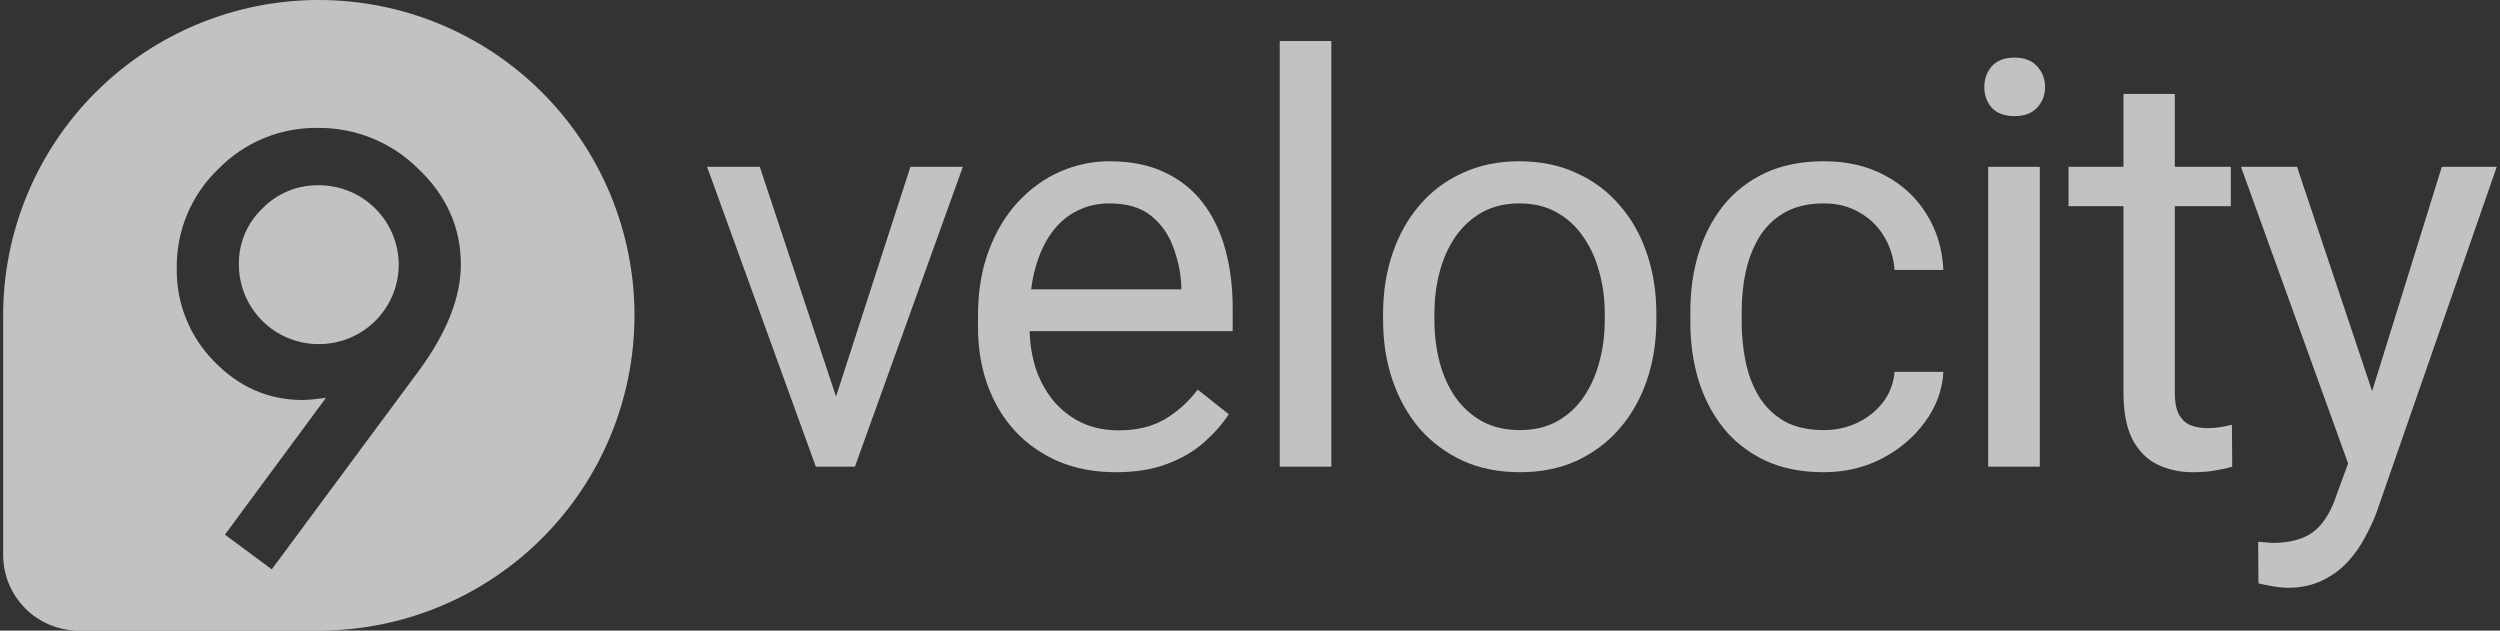
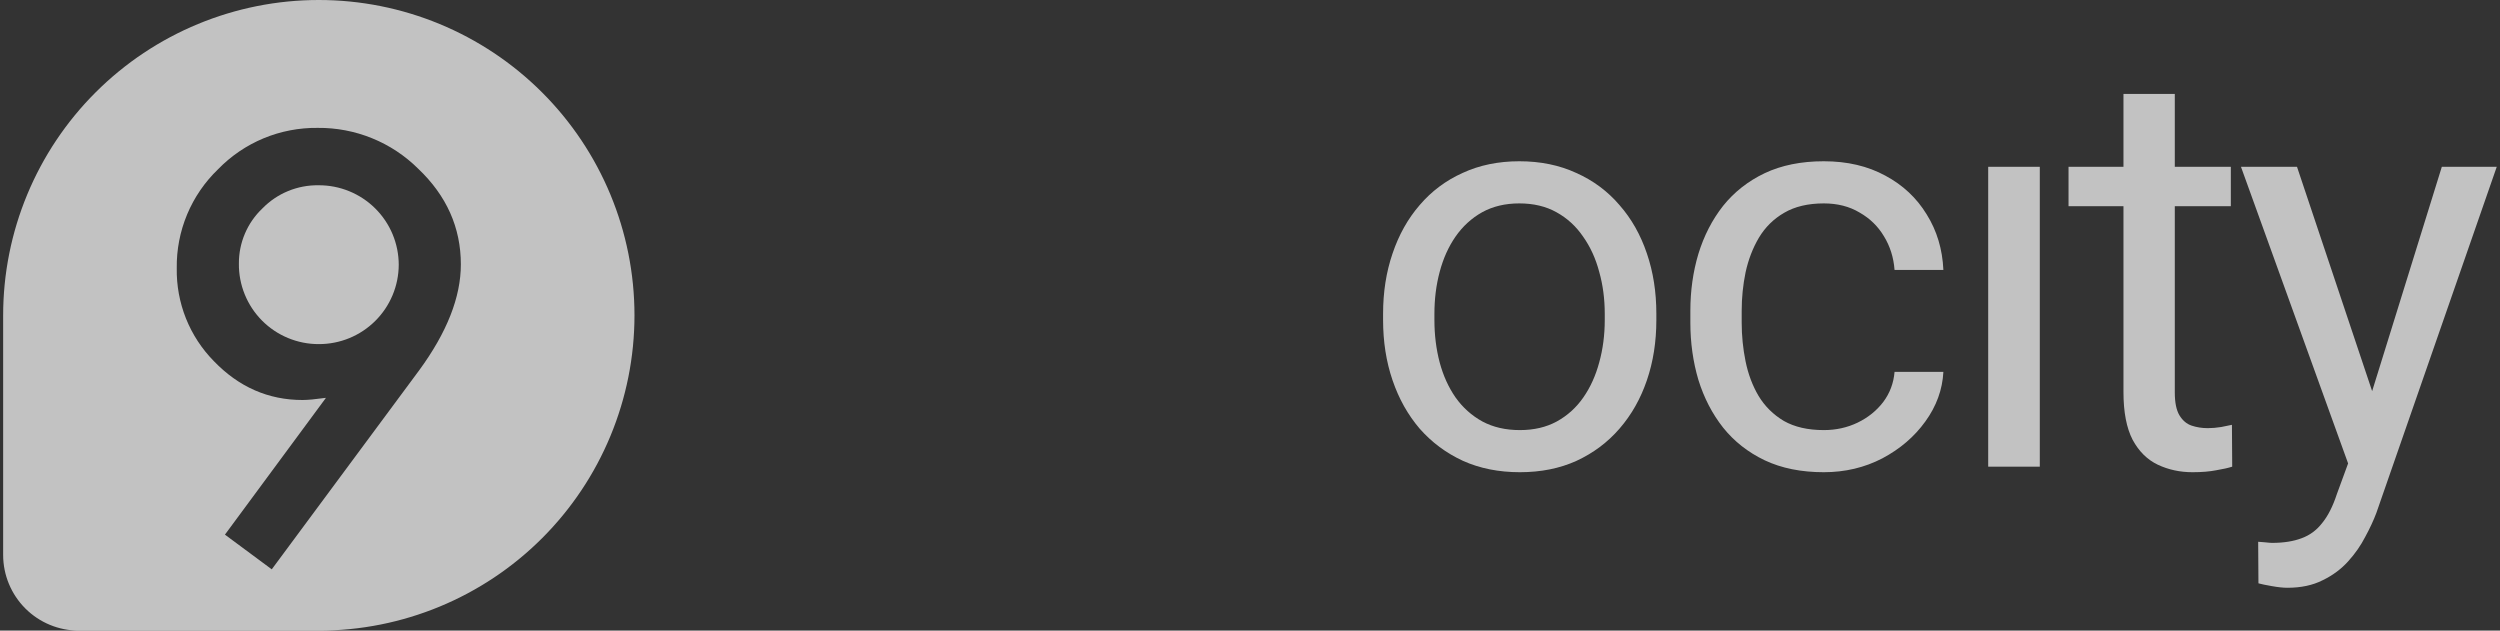
<svg xmlns="http://www.w3.org/2000/svg" width="111" height="28" viewBox="0 0 111 28" fill="none">
  <rect x="0" y="0" width="111" height="28" fill="#333333" stroke="none" />
  <g clip-path="url(#clip0_2005_499)">
    <path d="M12.791 8.483C13.22 8.306 13.68 8.219 14.143 8.226C14.609 8.223 15.072 8.313 15.504 8.489C15.935 8.665 16.328 8.925 16.659 9.253C16.99 9.582 17.253 9.972 17.432 10.402C17.611 10.833 17.704 11.294 17.704 11.76C17.7 12.696 17.323 13.593 16.658 14.252C15.993 14.912 15.093 15.281 14.155 15.278C13.687 15.28 13.222 15.188 12.789 15.008C12.356 14.829 11.963 14.565 11.633 14.233C11.303 13.9 11.042 13.505 10.866 13.071C10.69 12.637 10.601 12.172 10.607 11.704C10.604 11.246 10.695 10.792 10.875 10.37C11.055 9.948 11.319 9.568 11.652 9.253C11.976 8.921 12.363 8.659 12.791 8.483Z" fill="white" fill-opacity="0.7" />
    <path fill-rule="evenodd" clip-rule="evenodd" d="M4.245 4.101C6.873 1.475 10.438 0 14.155 0C17.872 0 21.437 1.475 24.066 4.101C26.694 6.726 28.171 10.287 28.171 14C28.171 17.713 26.694 21.274 24.066 23.899C21.437 26.525 17.872 28 14.155 28H3.504C2.612 28 1.756 27.646 1.125 27.016C0.495 26.386 0.14 25.531 0.14 24.64V14C0.14 10.287 1.617 6.726 4.245 4.101ZM12.066 25.278L18.615 16.437C19.846 14.756 20.462 13.19 20.462 11.74C20.462 10.107 19.83 8.69 18.566 7.489C17.98 6.907 17.283 6.447 16.518 6.137C15.752 5.826 14.933 5.67 14.106 5.678C13.283 5.668 12.466 5.825 11.705 6.14C10.945 6.456 10.257 6.923 9.683 7.514C9.092 8.082 8.624 8.765 8.308 9.521C7.993 10.277 7.836 11.091 7.848 11.91C7.835 12.672 7.974 13.429 8.256 14.137C8.539 14.846 8.96 15.49 9.495 16.034C10.604 17.185 11.917 17.76 13.432 17.76C13.546 17.76 13.682 17.752 13.853 17.737C14.024 17.721 14.23 17.696 14.472 17.664L9.987 23.738L12.066 25.278Z" fill="white" fill-opacity="0.7" />
-     <path d="M59.111 20.72V1.82H56.82V20.72H59.111Z" fill="white" fill-opacity="0.7" />
    <path d="M90.567 7.406V20.72H88.276V7.406H90.567Z" fill="white" fill-opacity="0.7" />
-     <path d="M88.104 3.875C88.104 3.506 88.215 3.194 88.436 2.94C88.666 2.685 89.003 2.558 89.446 2.558C89.881 2.558 90.214 2.685 90.444 2.94C90.682 3.194 90.801 3.506 90.801 3.875C90.801 4.228 90.682 4.531 90.444 4.785C90.214 5.032 89.881 5.155 89.446 5.155C89.003 5.155 88.666 5.032 88.436 4.785C88.215 4.531 88.104 4.228 88.104 3.875Z" fill="white" fill-opacity="0.7" />
    <path d="M99.049 9.154V7.406H96.561V4.17H94.282V7.406H91.843V9.154H94.282V17.41C94.282 18.296 94.417 19.002 94.688 19.526C94.967 20.043 95.341 20.412 95.809 20.634C96.277 20.855 96.79 20.966 97.349 20.966C97.76 20.966 98.109 20.937 98.396 20.88C98.692 20.831 98.93 20.777 99.11 20.72L99.098 18.862C98.991 18.887 98.831 18.919 98.618 18.96C98.412 18.993 98.215 19.01 98.026 19.01C97.772 19.01 97.534 18.973 97.312 18.899C97.09 18.825 96.91 18.673 96.77 18.444C96.63 18.214 96.561 17.873 96.561 17.422V9.154H99.049Z" fill="white" fill-opacity="0.7" />
    <path d="M104.256 20.576L99.499 7.406H101.987L105.323 17.367L108.417 7.406H110.856L105.51 22.775C105.387 23.103 105.223 23.456 105.018 23.833C104.82 24.219 104.566 24.584 104.254 24.928C103.942 25.273 103.564 25.552 103.121 25.765C102.685 25.986 102.164 26.097 101.556 26.097C101.376 26.097 101.146 26.073 100.866 26.023C100.587 25.974 100.39 25.933 100.275 25.9L100.263 24.055C100.328 24.063 100.431 24.071 100.571 24.079C100.719 24.096 100.821 24.104 100.879 24.104C101.396 24.104 101.835 24.034 102.197 23.895C102.558 23.763 102.862 23.538 103.108 23.218C103.363 22.906 103.581 22.476 103.761 21.926L104.256 20.576Z" fill="white" fill-opacity="0.7" />
    <path d="M82.48 18.764C82.02 18.985 81.519 19.096 80.977 19.096C80.27 19.096 79.679 18.96 79.203 18.69C78.735 18.411 78.361 18.042 78.082 17.582C77.811 17.123 77.618 16.61 77.503 16.044C77.388 15.478 77.331 14.904 77.331 14.322V13.805C77.331 13.222 77.388 12.652 77.503 12.094C77.626 11.528 77.823 11.016 78.094 10.556C78.374 10.089 78.747 9.72 79.215 9.449C79.692 9.17 80.279 9.031 80.977 9.031C81.584 9.031 82.114 9.166 82.566 9.437C83.026 9.699 83.387 10.052 83.65 10.495C83.921 10.938 84.077 11.434 84.118 11.984H86.286C86.245 11.065 85.998 10.245 85.547 9.523C85.103 8.793 84.492 8.218 83.711 7.8C82.931 7.374 82.02 7.16 80.977 7.16C79.975 7.16 79.1 7.337 78.353 7.689C77.614 8.042 76.998 8.526 76.505 9.141C76.021 9.757 75.656 10.466 75.409 11.27C75.171 12.066 75.052 12.911 75.052 13.805V14.322C75.052 15.216 75.171 16.065 75.409 16.869C75.656 17.664 76.021 18.37 76.505 18.985C76.998 19.6 77.614 20.084 78.353 20.437C79.1 20.79 79.975 20.966 80.977 20.966C81.921 20.966 82.787 20.761 83.576 20.351C84.364 19.933 85.001 19.387 85.485 18.714C85.978 18.034 86.245 17.299 86.286 16.512H84.118C84.077 17.012 83.908 17.459 83.613 17.853C83.317 18.238 82.939 18.542 82.48 18.764Z" fill="white" fill-opacity="0.7" />
    <path fill-rule="evenodd" clip-rule="evenodd" d="M61.409 14.211V13.928C61.409 12.968 61.548 12.078 61.828 11.258C62.107 10.429 62.509 9.711 63.035 9.104C63.56 8.489 64.197 8.013 64.944 7.677C65.692 7.332 66.529 7.16 67.457 7.16C68.393 7.16 69.235 7.332 69.982 7.677C70.738 8.013 71.378 8.489 71.904 9.104C72.438 9.711 72.844 10.429 73.123 11.258C73.403 12.078 73.542 12.968 73.542 13.928V14.211C73.542 15.171 73.403 16.061 73.123 16.881C72.844 17.701 72.438 18.419 71.904 19.034C71.378 19.641 70.742 20.117 69.995 20.462C69.255 20.798 68.418 20.966 67.482 20.966C66.546 20.966 65.704 20.798 64.957 20.462C64.209 20.117 63.569 19.641 63.035 19.034C62.509 18.419 62.107 17.701 61.828 16.881C61.548 16.061 61.409 15.171 61.409 14.211ZM63.688 13.928V14.211C63.688 14.875 63.766 15.503 63.922 16.093C64.078 16.676 64.312 17.193 64.624 17.644C64.944 18.095 65.343 18.452 65.819 18.714C66.295 18.969 66.85 19.096 67.482 19.096C68.106 19.096 68.652 18.969 69.12 18.714C69.596 18.452 69.99 18.095 70.302 17.644C70.615 17.193 70.849 16.676 71.005 16.093C71.169 15.503 71.251 14.875 71.251 14.211V13.928C71.251 13.272 71.169 12.652 71.005 12.07C70.849 11.479 70.61 10.958 70.29 10.507C69.978 10.048 69.584 9.687 69.108 9.424C68.64 9.162 68.089 9.031 67.457 9.031C66.833 9.031 66.283 9.162 65.806 9.424C65.338 9.687 64.944 10.048 64.624 10.507C64.312 10.958 64.078 11.479 63.922 12.07C63.766 12.652 63.688 13.272 63.688 13.928Z" fill="white" fill-opacity="0.7" />
-     <path fill-rule="evenodd" clip-rule="evenodd" d="M49.545 20.966C48.617 20.966 47.776 20.81 47.02 20.498C46.273 20.179 45.628 19.731 45.086 19.157C44.552 18.583 44.142 17.902 43.854 17.115C43.567 16.327 43.423 15.466 43.423 14.531V14.014C43.423 12.931 43.583 11.967 43.904 11.122C44.224 10.269 44.659 9.547 45.209 8.957C45.76 8.366 46.384 7.919 47.082 7.615C47.78 7.312 48.502 7.16 49.249 7.16C50.202 7.16 51.023 7.324 51.713 7.652C52.411 7.981 52.982 8.44 53.425 9.031C53.869 9.613 54.197 10.302 54.411 11.098C54.624 11.885 54.731 12.747 54.731 13.682V14.703H45.716C45.731 15.271 45.816 15.808 45.973 16.315C46.154 16.864 46.412 17.349 46.749 17.767C47.094 18.185 47.509 18.513 47.993 18.751C48.486 18.989 49.044 19.108 49.668 19.108C50.473 19.108 51.155 18.944 51.713 18.616C52.272 18.288 52.76 17.849 53.179 17.299L54.559 18.394C54.271 18.829 53.906 19.243 53.462 19.637C53.019 20.031 52.473 20.351 51.824 20.597C51.184 20.843 50.424 20.966 49.545 20.966ZM45.783 12.845H52.452V12.673C52.419 12.082 52.296 11.508 52.083 10.95C51.877 10.392 51.549 9.933 51.097 9.572C50.646 9.211 50.03 9.031 49.249 9.031C48.732 9.031 48.256 9.141 47.821 9.363C47.386 9.576 47.012 9.896 46.7 10.322C46.388 10.749 46.145 11.27 45.973 11.885C45.889 12.183 45.826 12.503 45.783 12.845Z" fill="white" fill-opacity="0.7" />
-     <path d="M36.223 20.72L31.394 7.406H33.734L37.12 17.607L40.423 7.406H42.751L37.959 20.72H36.223Z" fill="white" fill-opacity="0.7" />
  </g>
  <defs>
    <clipPath id="clip0_2005_499">
      <rect width="111" height="28" fill="white" />
    </clipPath>
  </defs>
</svg>